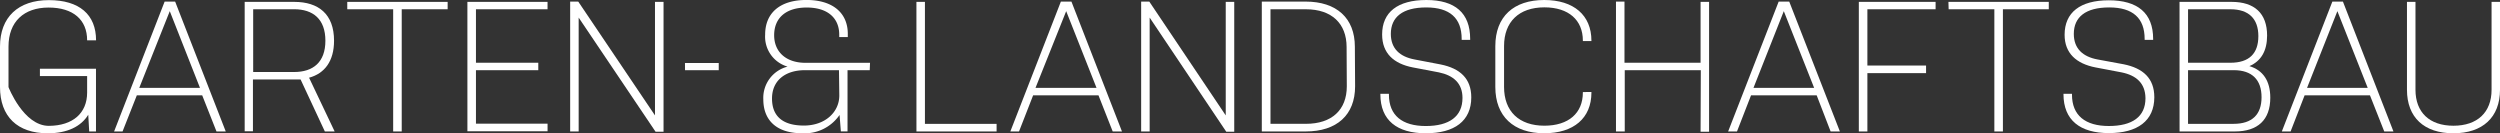
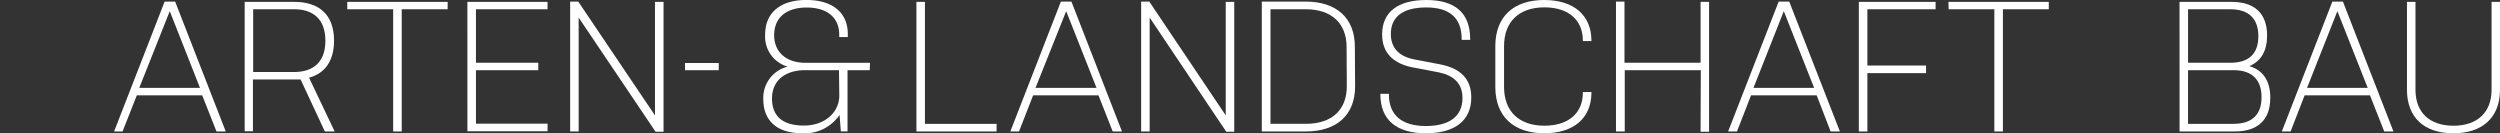
<svg xmlns="http://www.w3.org/2000/svg" width="399.265" height="21.299" viewBox="0 0 399.265 21.299">
  <rect x="0" y="0" width="399.265" height="21.299" fill="#333333" stroke="none" />
  <g transform="translate(-16.13 -18.836)" style="isolation:isolate">
-     <path d="M52.155,55.893v-2.63H44.613V52.085h8.956V62.106H52.485l-.151-2.668c-1.15,1.885-3.366,2.96-6.467,2.96-4.855,0-7.627-2.687-7.627-7.391V48.549c0-4.714,2.922-7.419,7.8-7.419s7.542,2.31,7.542,6.42H52.155c0-3.281-2.225-5.232-6.156-5.232s-6.4,2.253-6.4,6.231v6.477s2.395,6.184,6.439,6.184C49.883,61.191,52.155,59.174,52.155,55.893Z" transform="translate(-22.11 -22.275)" fill="#fff" />
    <path d="M75.4,62.12h-1.48l-2.281-5.77H61.2l-2.281,5.77H57.57l8.07-20.74h1.678ZM61.586,55.163h9.7L66.46,42.907Z" transform="translate(-23.217 -22.29)" fill="#fff" />
    <path d="M79.69,41.43h7.919c3.875,0,6.354,1.951,6.354,6.2,0,3.281-1.508,5.232-3.988,5.911l4.082,8.579H92.492l-3.875-8.305H81.01v8.277H79.69Zm1.358,11.2h6.533c3.045,0,5-1.565,5-5s-1.951-5.025-5-5.025H81.048Z" transform="translate(-24.484 -22.293)" fill="#fff" />
    <path d="M97.07,41.43H113.1v1.178h-7.334V62.123H104.4V42.608H97.07Z" transform="translate(-25.479 -22.293)" fill="#fff" />
    <path d="M117.42,41.43h12.8v1.178H118.787V51.15h9.955v1.188h-9.955v8.541h11.435v1.216h-12.8Z" transform="translate(-26.644 -22.293)" fill="#fff" />
    <path d="M136.188,43.935V62.12H134.83V41.38h1.292l12.255,18.176V41.427h1.367v20.74h-1.273Z" transform="translate(-27.642 -22.29)" fill="#fff" />
    <path d="M154.28,51.78h5.392v1.15h-5.383Z" transform="translate(-28.756 -22.885)" fill="#fff" />
    <path d="M184.547,52.319H181V62.1h-1.065l-.207-2.63a6.759,6.759,0,0,1-5.977,2.922c-4.1,0-6.2-2.093-6.2-5.411a5.147,5.147,0,0,1,3.875-5.232,4.978,4.978,0,0,1-3.582-5.11c0-3.46,2.366-5.534,6.6-5.534s6.6,2.1,6.6,5.411v.509h-1.367v-.368c0-2.7-1.885-4.346-5.194-4.346s-5.2,1.65-5.2,4.431c0,2.574,1.8,4.4,5.025,4.4h10.285Zm-4.912,0H174.2c-3.186,0-5.26,1.687-5.26,4.525s1.716,4.318,5.091,4.318,5.656-2.131,5.656-4.8Z" transform="translate(-29.515 -22.274)" fill="#fff" />
    <path d="M193.49,41.43h1.358V60.907h11.445v1.216h-12.8Z" transform="translate(-31.001 -22.293)" fill="#fff" />
    <path d="M227.227,62.12h-1.48l-2.272-5.77H213.039l-2.253,5.77H209.4l8.07-20.74h1.687Zm-13.811-6.957h9.748l-4.846-12.255Z" transform="translate(-31.912 -22.29)" fill="#fff" />
    <path d="M232.918,43.935V62.12H231.56V41.38h1.3l12.208,18.176V41.427h1.358v20.74h-1.273Z" transform="translate(-33.181 -22.29)" fill="#fff" />
    <path d="M266.9,54.908c0,4.582-2.922,7.212-7.891,7.212H252V41.38h7c4.94,0,7.862,2.63,7.862,7.212Zm-1.358-6.269c0-3.771-2.395-6.033-6.5-6.033h-5.656V60.9h5.656c4.139,0,6.533-2.215,6.533-6Z" transform="translate(-34.352 -22.29)" fill="#fff" />
    <path d="M281.432,52.668l-4.167-.792c-3.045-.594-4.9-2.253-4.9-5.26,0-3.554,2.479-5.506,7.061-5.506s7,2.074,7,6.213v.151h-1.358v-.151c0-3.309-1.885-5.025-5.656-5.025s-5.656,1.537-5.656,4.223c0,2.338,1.424,3.639,3.771,4.082l4.176.8c3.1.622,4.9,2.244,4.9,5.26,0,3.771-2.687,5.732-7.268,5.732s-7.25-2.065-7.25-6.213V56.09h1.367v.141c0,3.318,2.131,5.006,5.883,5.006S285.2,59.71,285.2,56.75C285.2,54.412,283.752,53.149,281.432,52.668Z" transform="translate(-35.502 -22.274)" fill="#fff" />
    <path d="M306.908,55.807v.085c0,4.082-2.828,6.5-7.542,6.5-4.874,0-7.806-2.687-7.806-7.391V48.473c0-4.714,2.932-7.363,7.806-7.363,4.714,0,7.542,2.423,7.542,6.5v.057h-1.367v-.066c0-3.281-2.272-5.317-6.147-5.317-4.044,0-6.439,2.3-6.439,6.175V55c0,3.9,2.395,6.184,6.439,6.184,3.875,0,6.147-2.017,6.147-5.3v-.075Z" transform="translate(-36.618 -22.274)" fill="#fff" />
    <path d="M325.547,52.335H313.4V62.12H312V41.38h1.358v9.767h12.152v-9.72h1.358v20.74h-1.358Z" transform="translate(-37.788 -22.29)" fill="#fff" />
    <path d="M348.846,62.12h-1.48l-2.225-5.77H334.658l-2.244,5.77H331l8.07-20.74h1.688Zm-13.8-6.957h9.691L339.89,42.907Z" transform="translate(-38.876 -22.29)" fill="#fff" />
    <path d="M353.14,41.43H365.4v1.178H354.507v8.984h9.371v1.216h-9.371v9.314H353.14Z" transform="translate(-40.144 -22.293)" fill="#fff" />
    <path d="M368.32,41.43h16.026v1.178h-7.325V62.123h-1.367V42.608h-7.3Z" transform="translate(-41.014 -22.293)" fill="#fff" />
-     <path d="M397.086,52.671l-4.167-.792c-3.045-.594-4.93-2.253-4.93-5.213,0-3.554,2.479-5.506,7.061-5.506s7.08,2.027,7.08,6.165v.151h-1.358v-.151c0-3.309-1.885-5.025-5.656-5.025s-5.656,1.537-5.656,4.223c0,2.338,1.424,3.639,3.771,4.082l4.186.773c3.1.622,4.9,2.244,4.9,5.26,0,3.771-2.687,5.732-7.268,5.732s-7.24-2.065-7.24-6.213v-.066h1.358v.141c0,3.318,2.131,5.006,5.883,5.006s5.854-1.48,5.854-4.44C400.876,54.415,399.453,53.152,397.086,52.671Z" transform="translate(-42.13 -22.277)" fill="#fff" />
    <path d="M407.47,41.43H415.8c3.639,0,5.656,1.829,5.656,5.374,0,2.423-.943,4.082-2.828,4.883,2.159.65,3.337,2.338,3.337,5.053,0,3.545-2.008,5.383-5.656,5.383h-8.833Zm1.358,9.72H415.6c2.988,0,4.459-1.471,4.459-4.252s-1.537-4.289-4.459-4.289h-6.769Zm0,9.757H416.1c2.96,0,4.469-1.48,4.469-4.252s-1.508-4.318-4.44-4.318h-7.3Z" transform="translate(-43.256 -22.293)" fill="#fff" />
    <path d="M442.627,62.12h-1.471l-2.281-5.77H428.439L426.2,62.12h-1.4l8.07-20.74h1.687Zm-13.8-6.957h9.691l-4.846-12.255Z" transform="translate(-44.248 -22.29)" fill="#fff" />
    <path d="M460.857,41.43V55.467c0,4.4-2.781,6.948-7.448,6.948S446,59.879,446,55.467V41.43h1.358V55.467c0,3.611,2.244,5.741,6.062,5.741s6.09-2.131,6.09-5.741V41.43Z" transform="translate(-45.462 -22.293)" fill="#fff" />
  </g>
</svg>